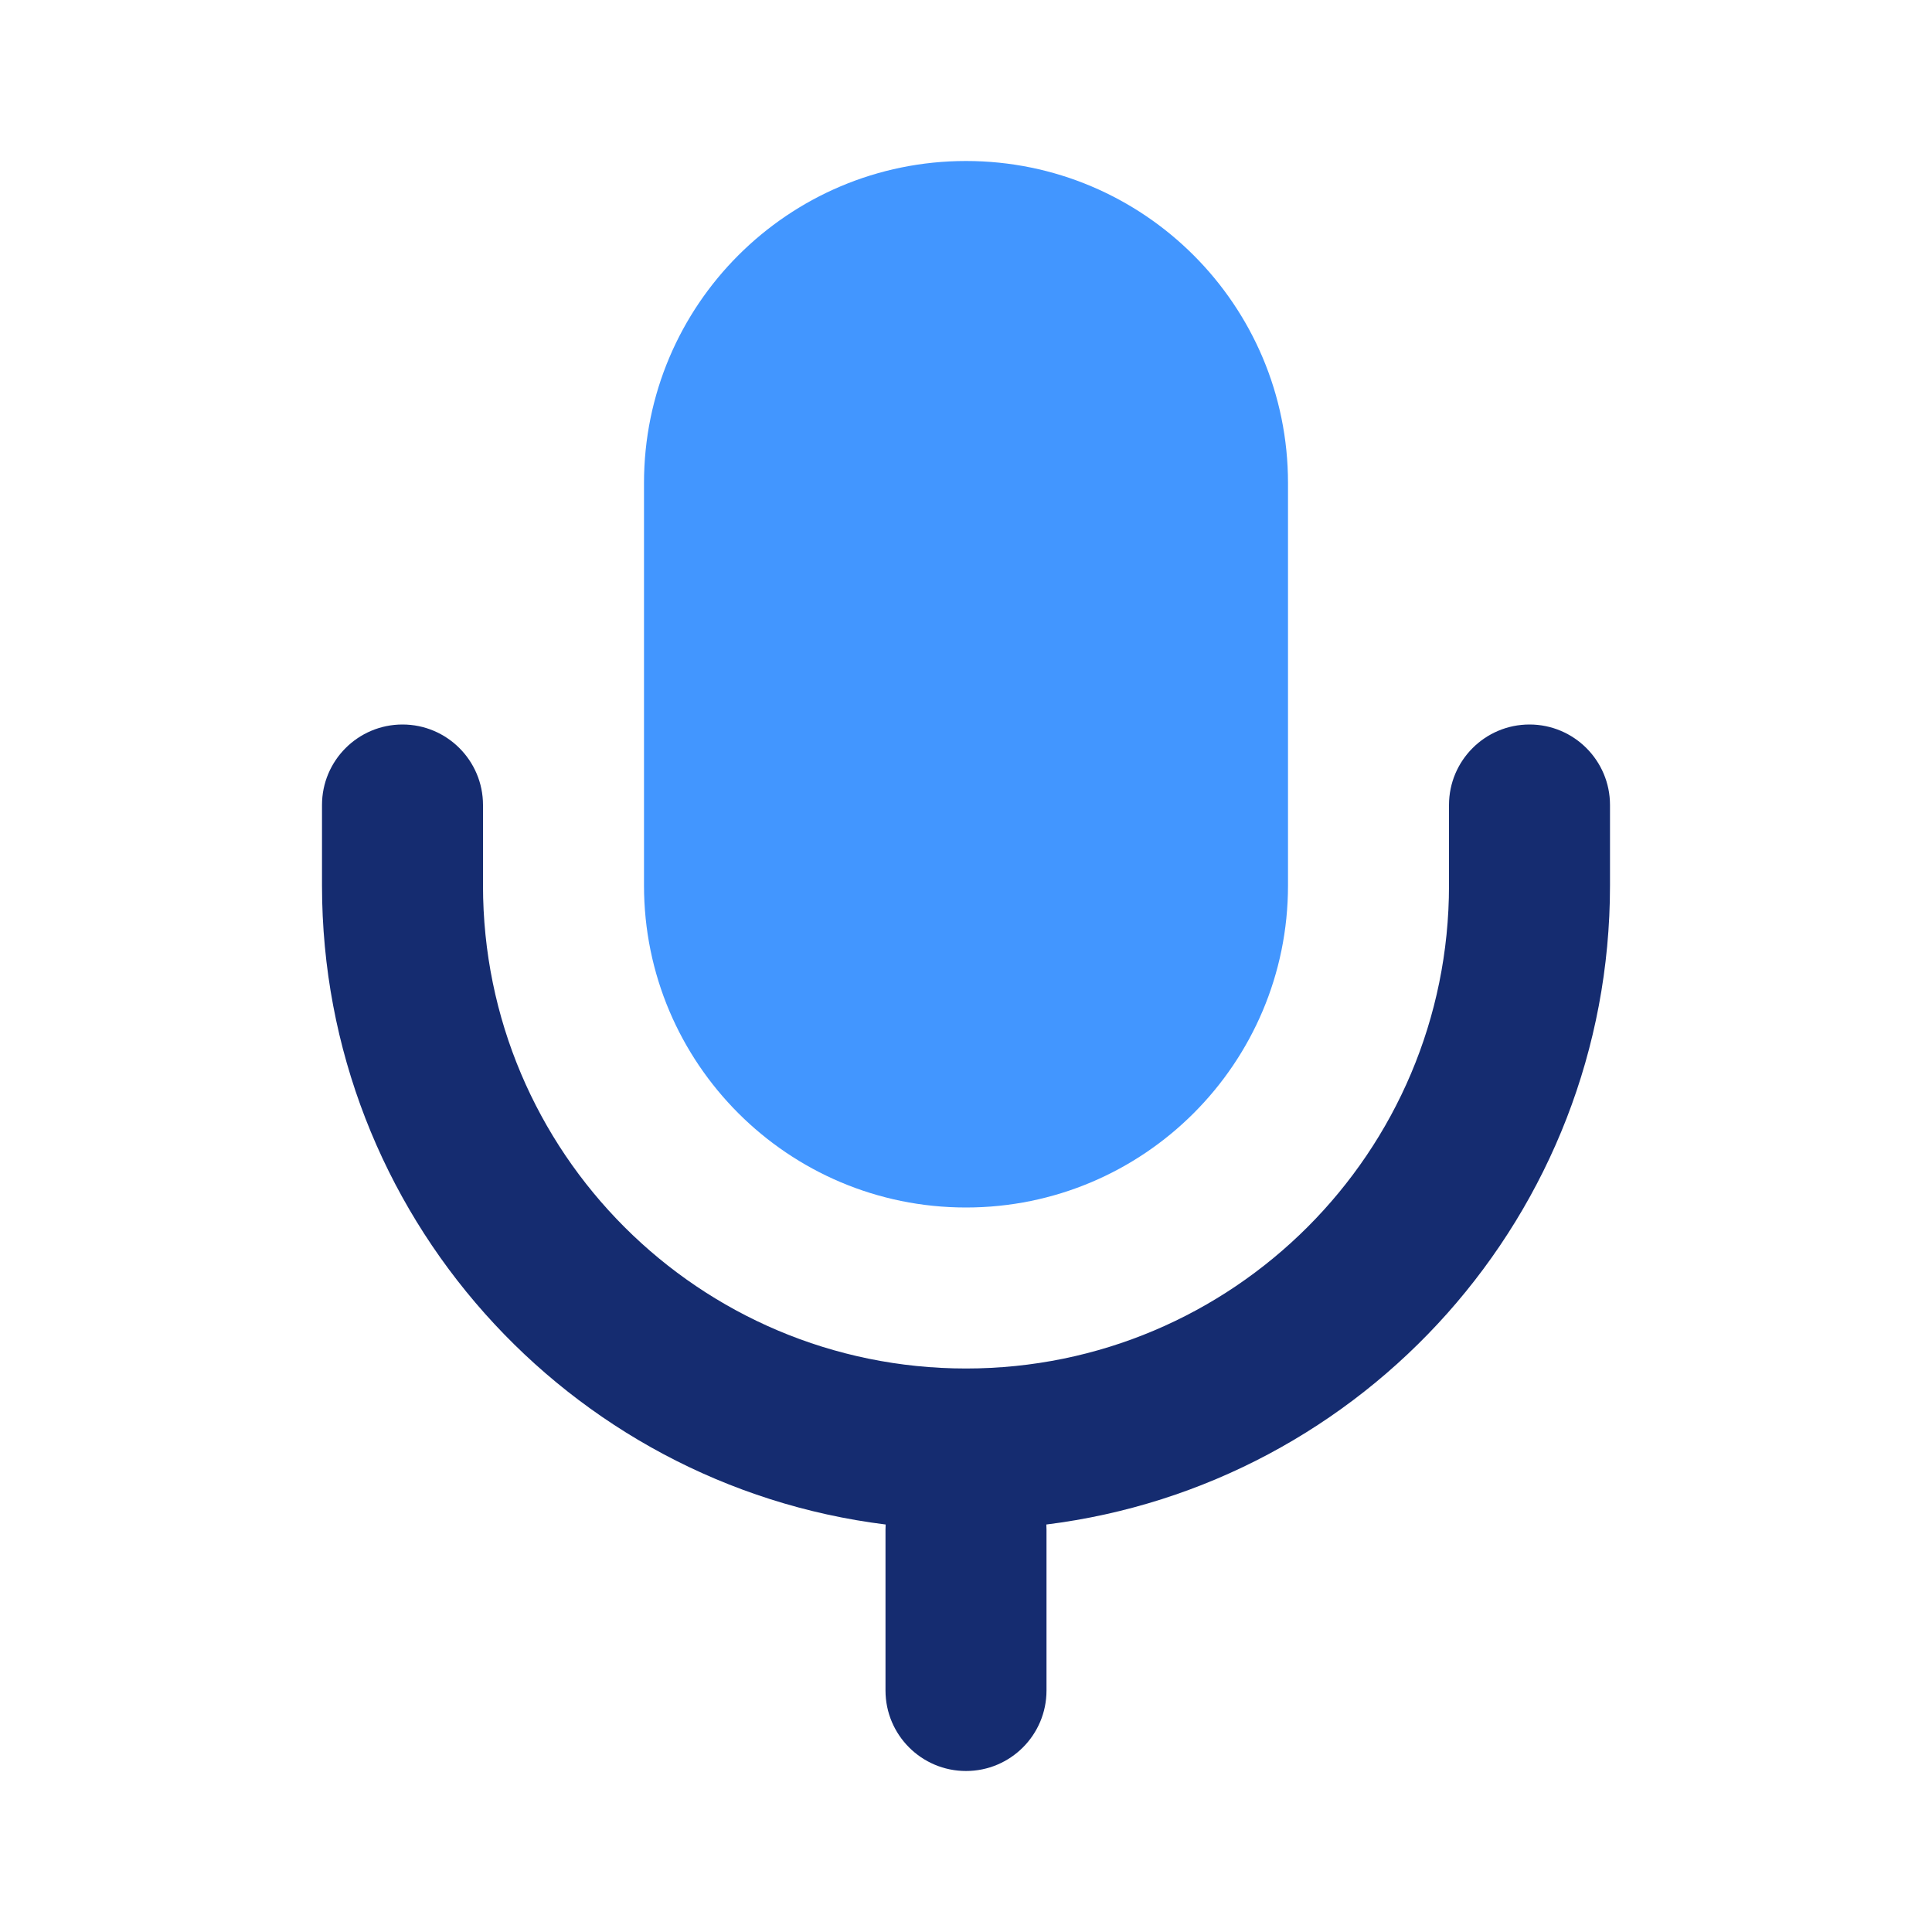
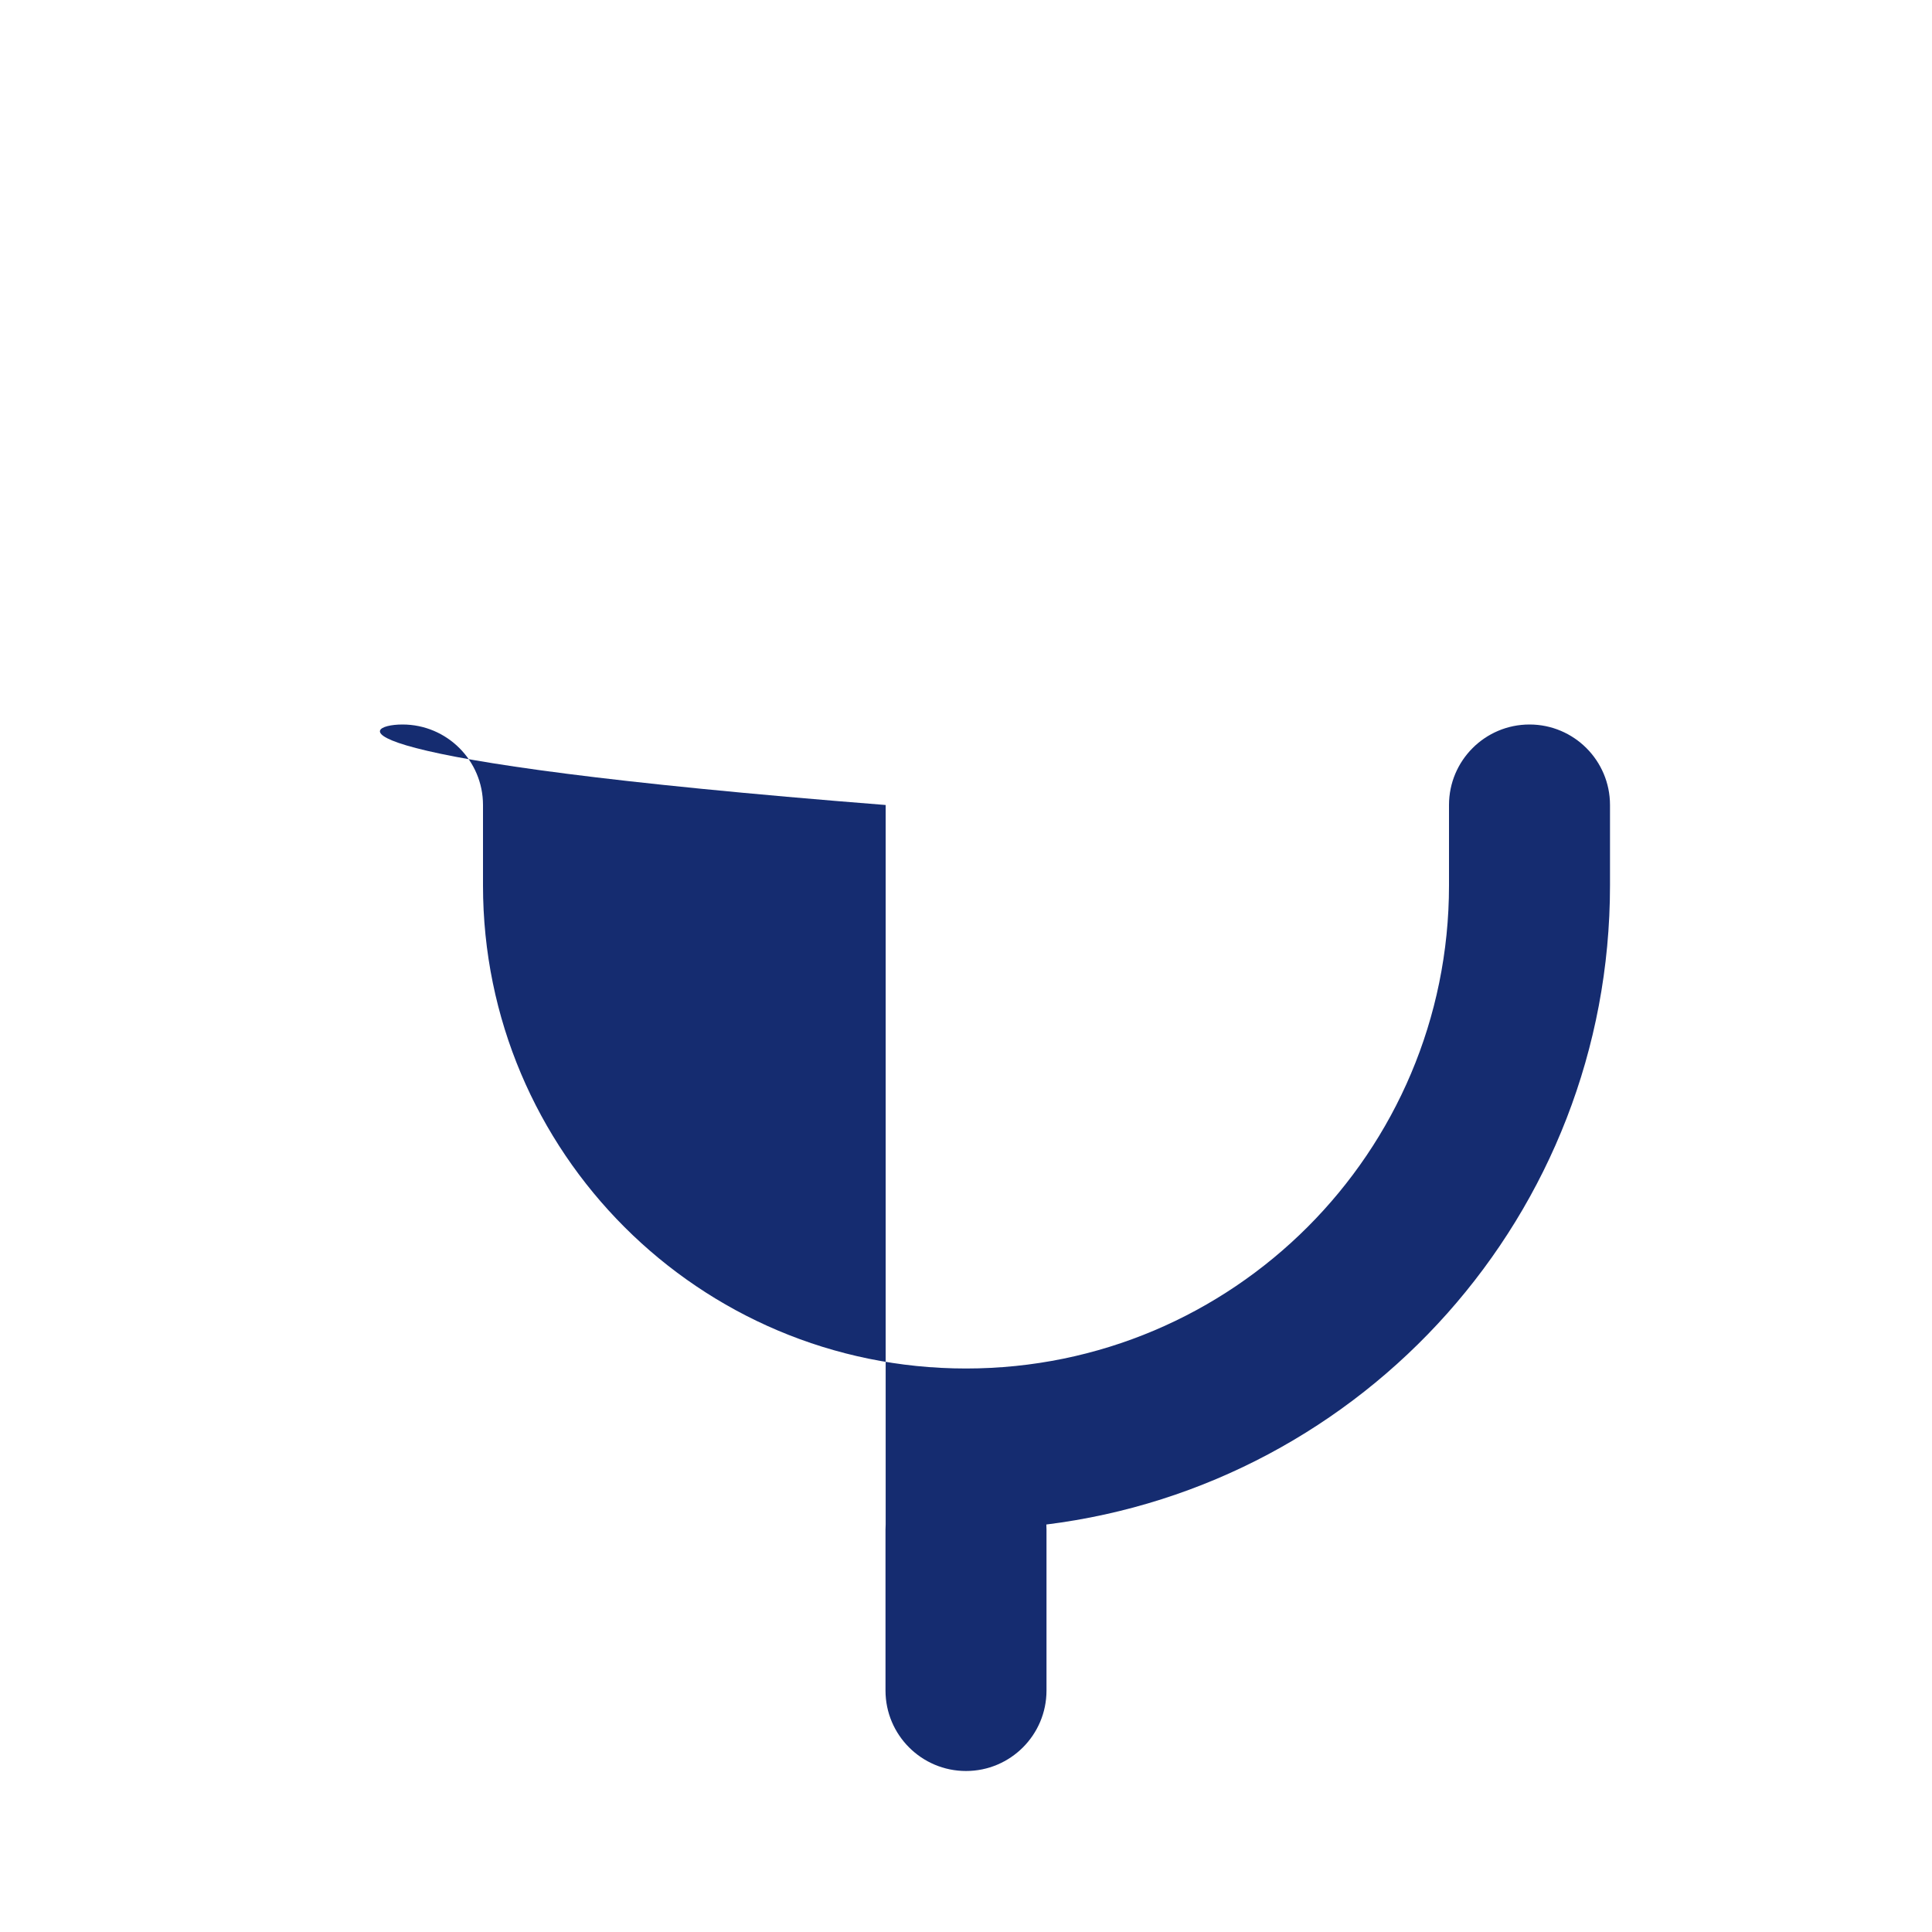
<svg xmlns="http://www.w3.org/2000/svg" width="800px" height="800px" viewBox="0 0 24 24" fill="none">
-   <path d="M5 9C5.552 9 6 9.448 6 10V11C6 14.314 8.686 17 12 17C15.314 17 18 14.314 18 11V10C18 9.448 18.448 9 19 9C19.552 9 20 9.448 20 10V11C20 15.08 16.945 18.447 12.998 18.938C12.999 18.959 13 18.979 13 19V21C13 21.552 12.552 22 12 22C11.448 22 11 21.552 11 21V19C11 18.979 11.001 18.959 11.002 18.938C7.055 18.447 4 15.08 4 11V10C4 9.448 4.448 9 5 9Z" fill="#152C70" />
-   <path d="M12 2C9.791 2 8 3.791 8 6V11C8 13.209 9.791 15 12 15C14.209 15 16 13.209 16 11V6C16 3.791 14.209 2 12 2Z" fill="#4296FF" />
+   <path d="M5 9C5.552 9 6 9.448 6 10V11C6 14.314 8.686 17 12 17C15.314 17 18 14.314 18 11V10C18 9.448 18.448 9 19 9C19.552 9 20 9.448 20 10V11C20 15.08 16.945 18.447 12.998 18.938C12.999 18.959 13 18.979 13 19V21C13 21.552 12.552 22 12 22C11.448 22 11 21.552 11 21V19C11 18.979 11.001 18.959 11.002 18.938V10C4 9.448 4.448 9 5 9Z" fill="#152C70" />
</svg>